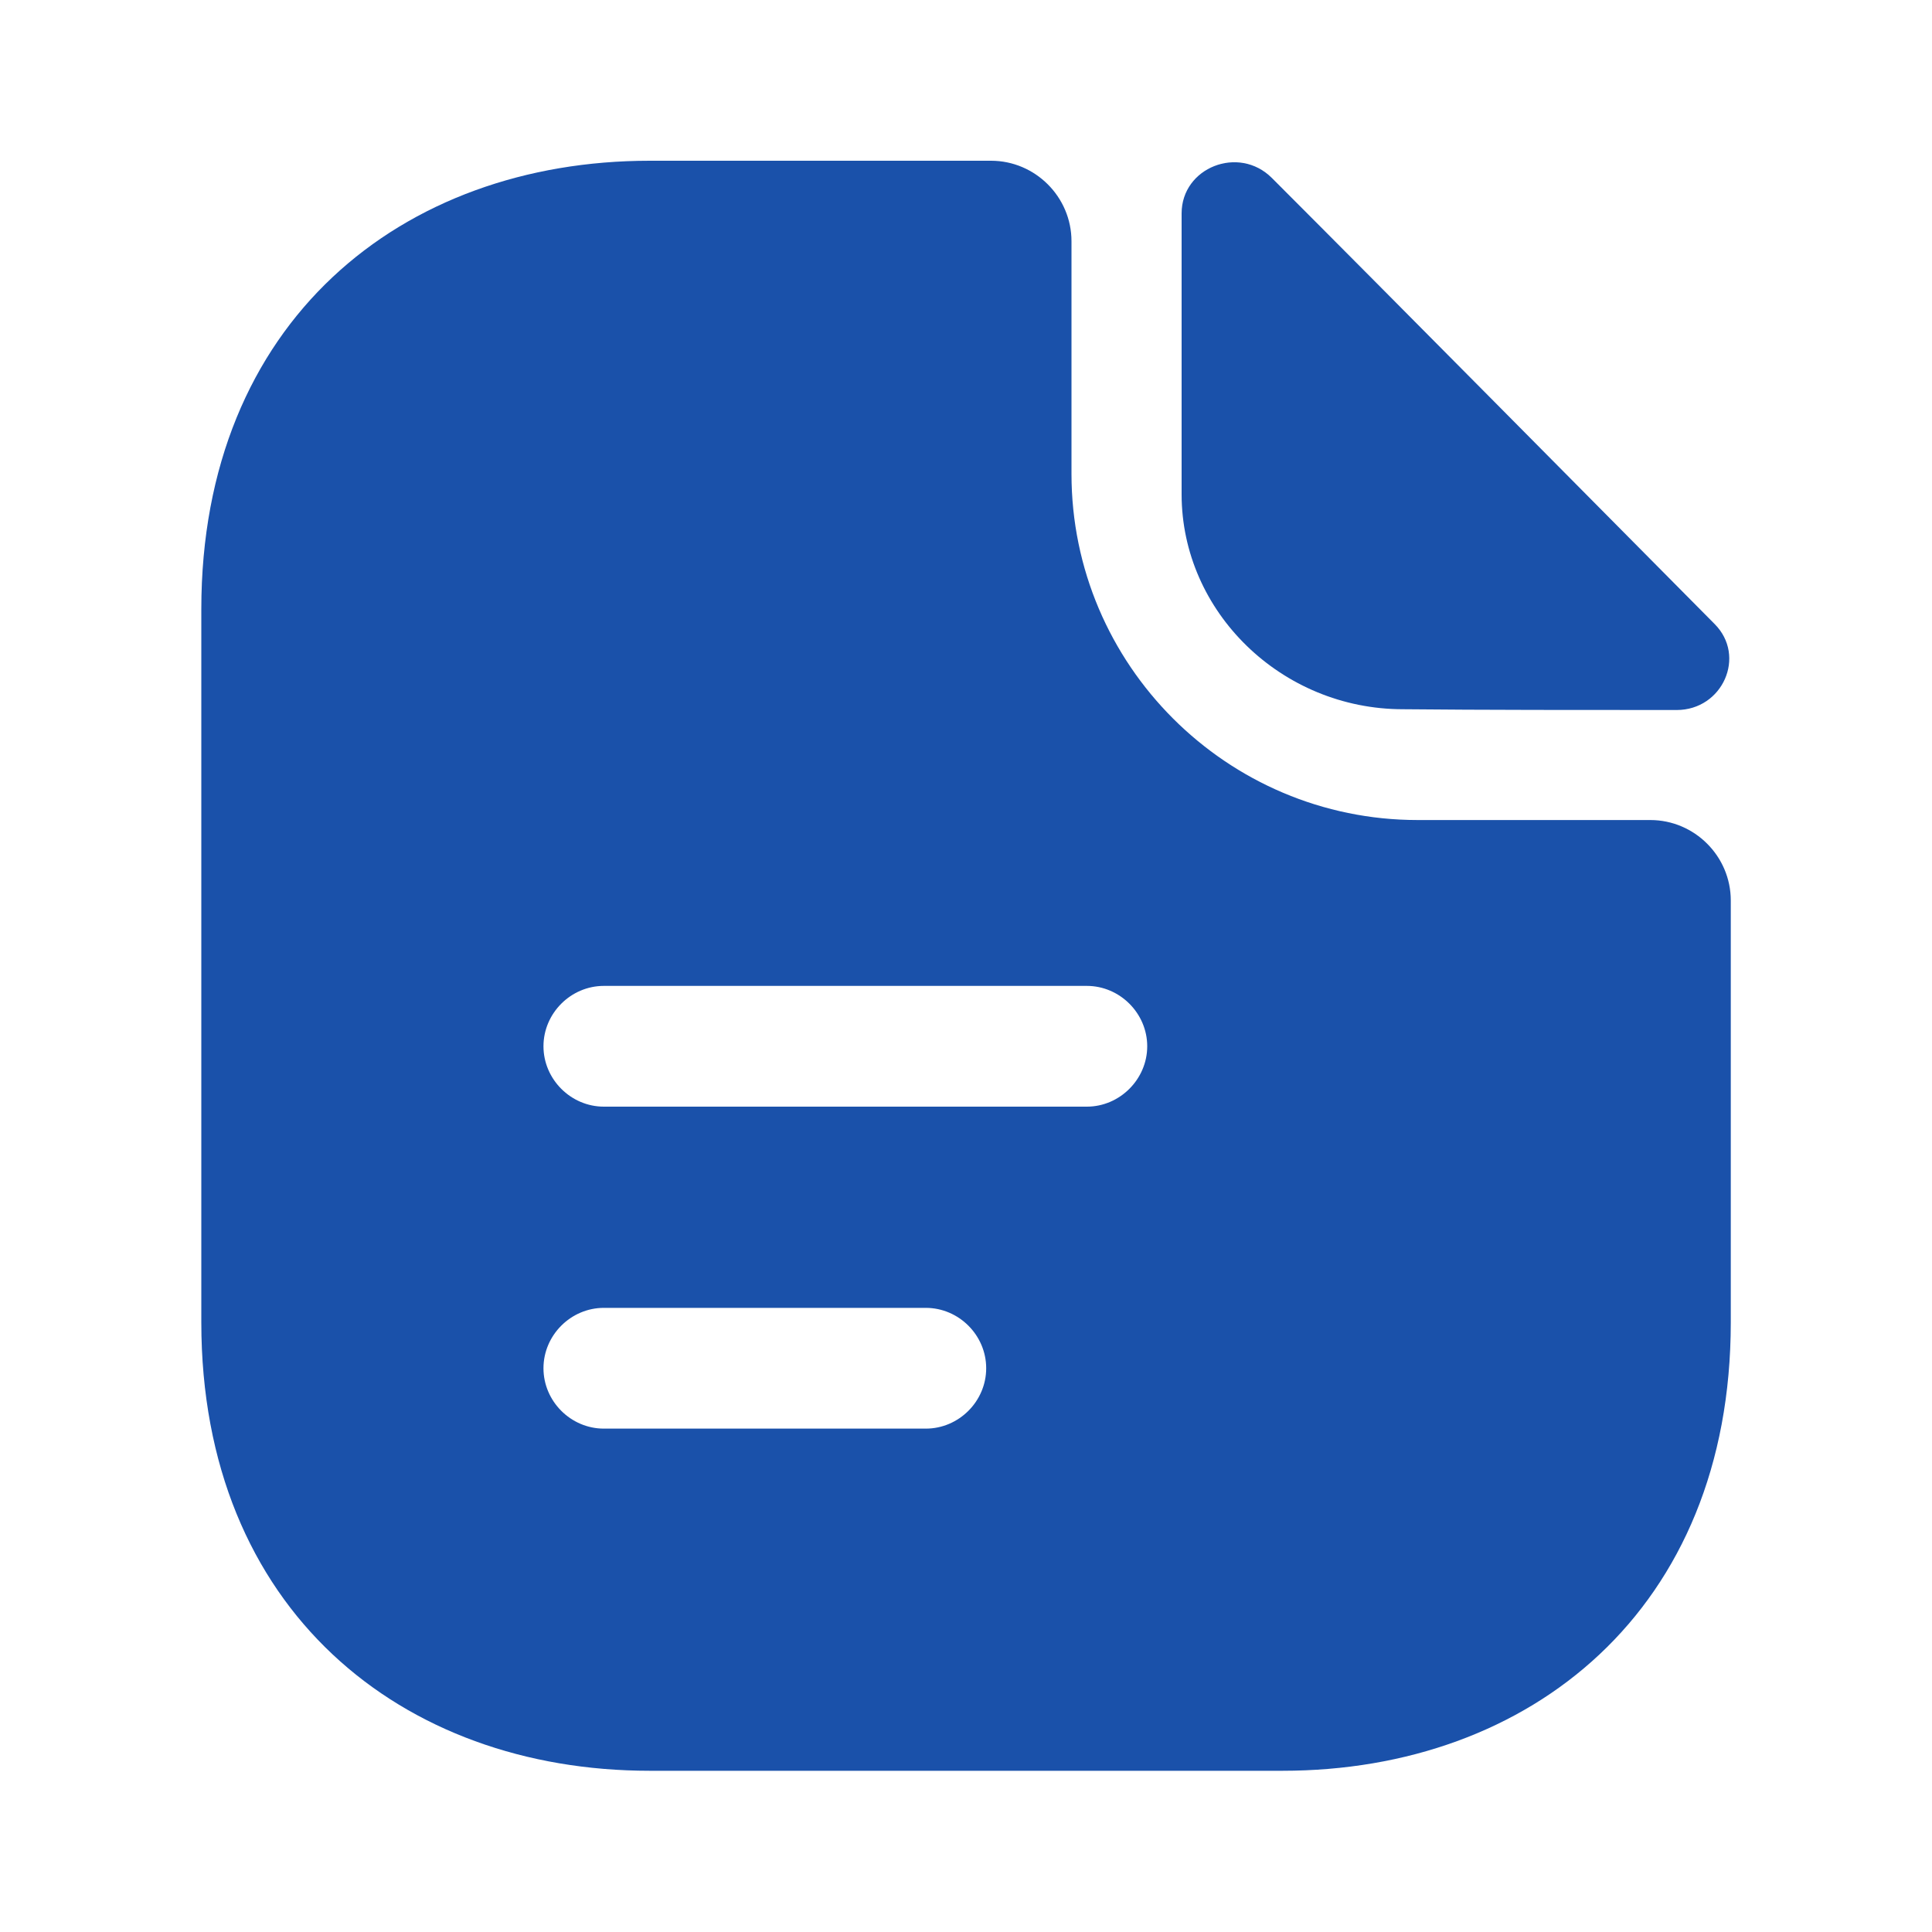
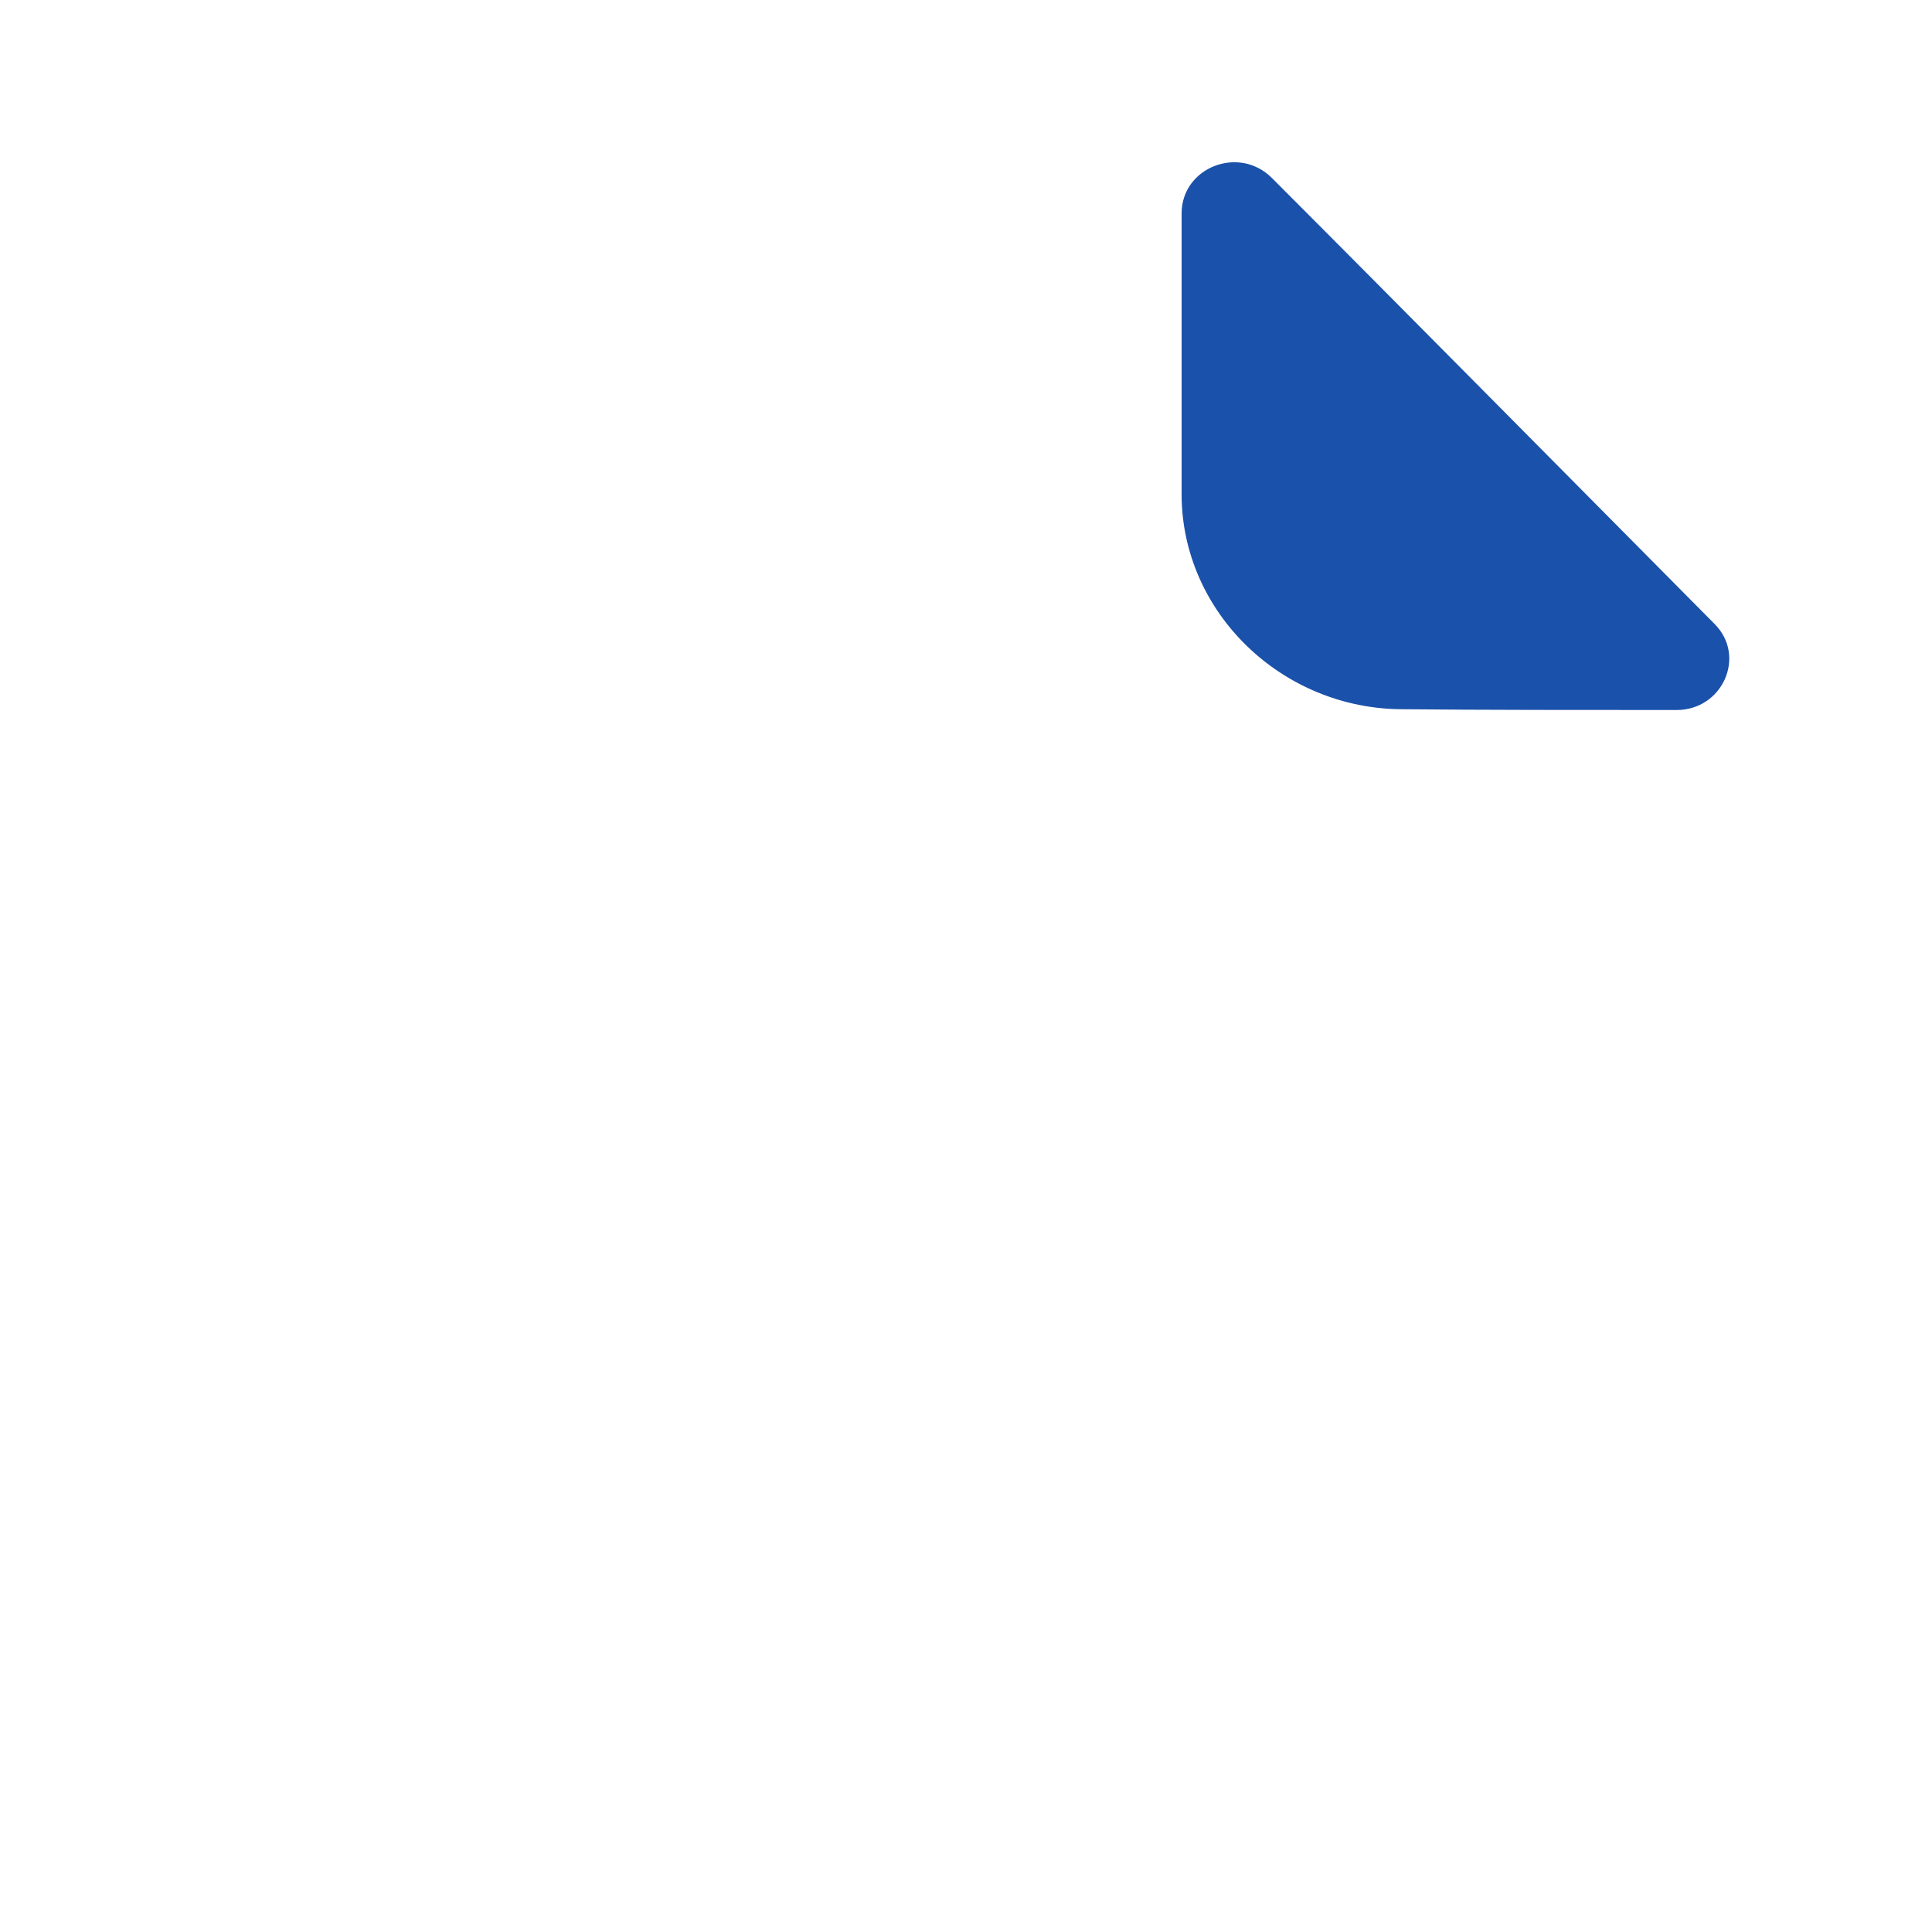
<svg xmlns="http://www.w3.org/2000/svg" width="20" height="20" viewBox="0 0 20 20" fill="none">
  <path d="M13.166 1.842C12.824 1.5 12.232 1.734 12.232 2.209V5.117C12.232 6.334 13.266 7.342 14.524 7.342C15.316 7.35 16.416 7.35 17.357 7.35C17.832 7.35 18.082 6.792 17.749 6.459C16.549 5.25 14.399 3.075 13.166 1.842Z" fill="#1A51AA" />
-   <path d="M17.084 8.489H14.676C12.701 8.489 11.092 6.881 11.092 4.906V2.497C11.092 2.039 10.717 1.664 10.259 1.664H6.726C4.159 1.664 2.084 3.331 2.084 6.306V13.689C2.084 16.664 4.159 18.331 6.726 18.331H13.276C15.842 18.331 17.917 16.664 17.917 13.689V9.322C17.917 8.864 17.542 8.489 17.084 8.489ZM9.584 14.789H6.251C5.909 14.789 5.626 14.506 5.626 14.164C5.626 13.822 5.909 13.539 6.251 13.539H9.584C9.926 13.539 10.209 13.822 10.209 14.164C10.209 14.506 9.926 14.789 9.584 14.789ZM11.251 11.456H6.251C5.909 11.456 5.626 11.172 5.626 10.831C5.626 10.489 5.909 10.206 6.251 10.206H11.251C11.592 10.206 11.876 10.489 11.876 10.831C11.876 11.172 11.592 11.456 11.251 11.456Z" fill="#1A51AA" />
</svg>